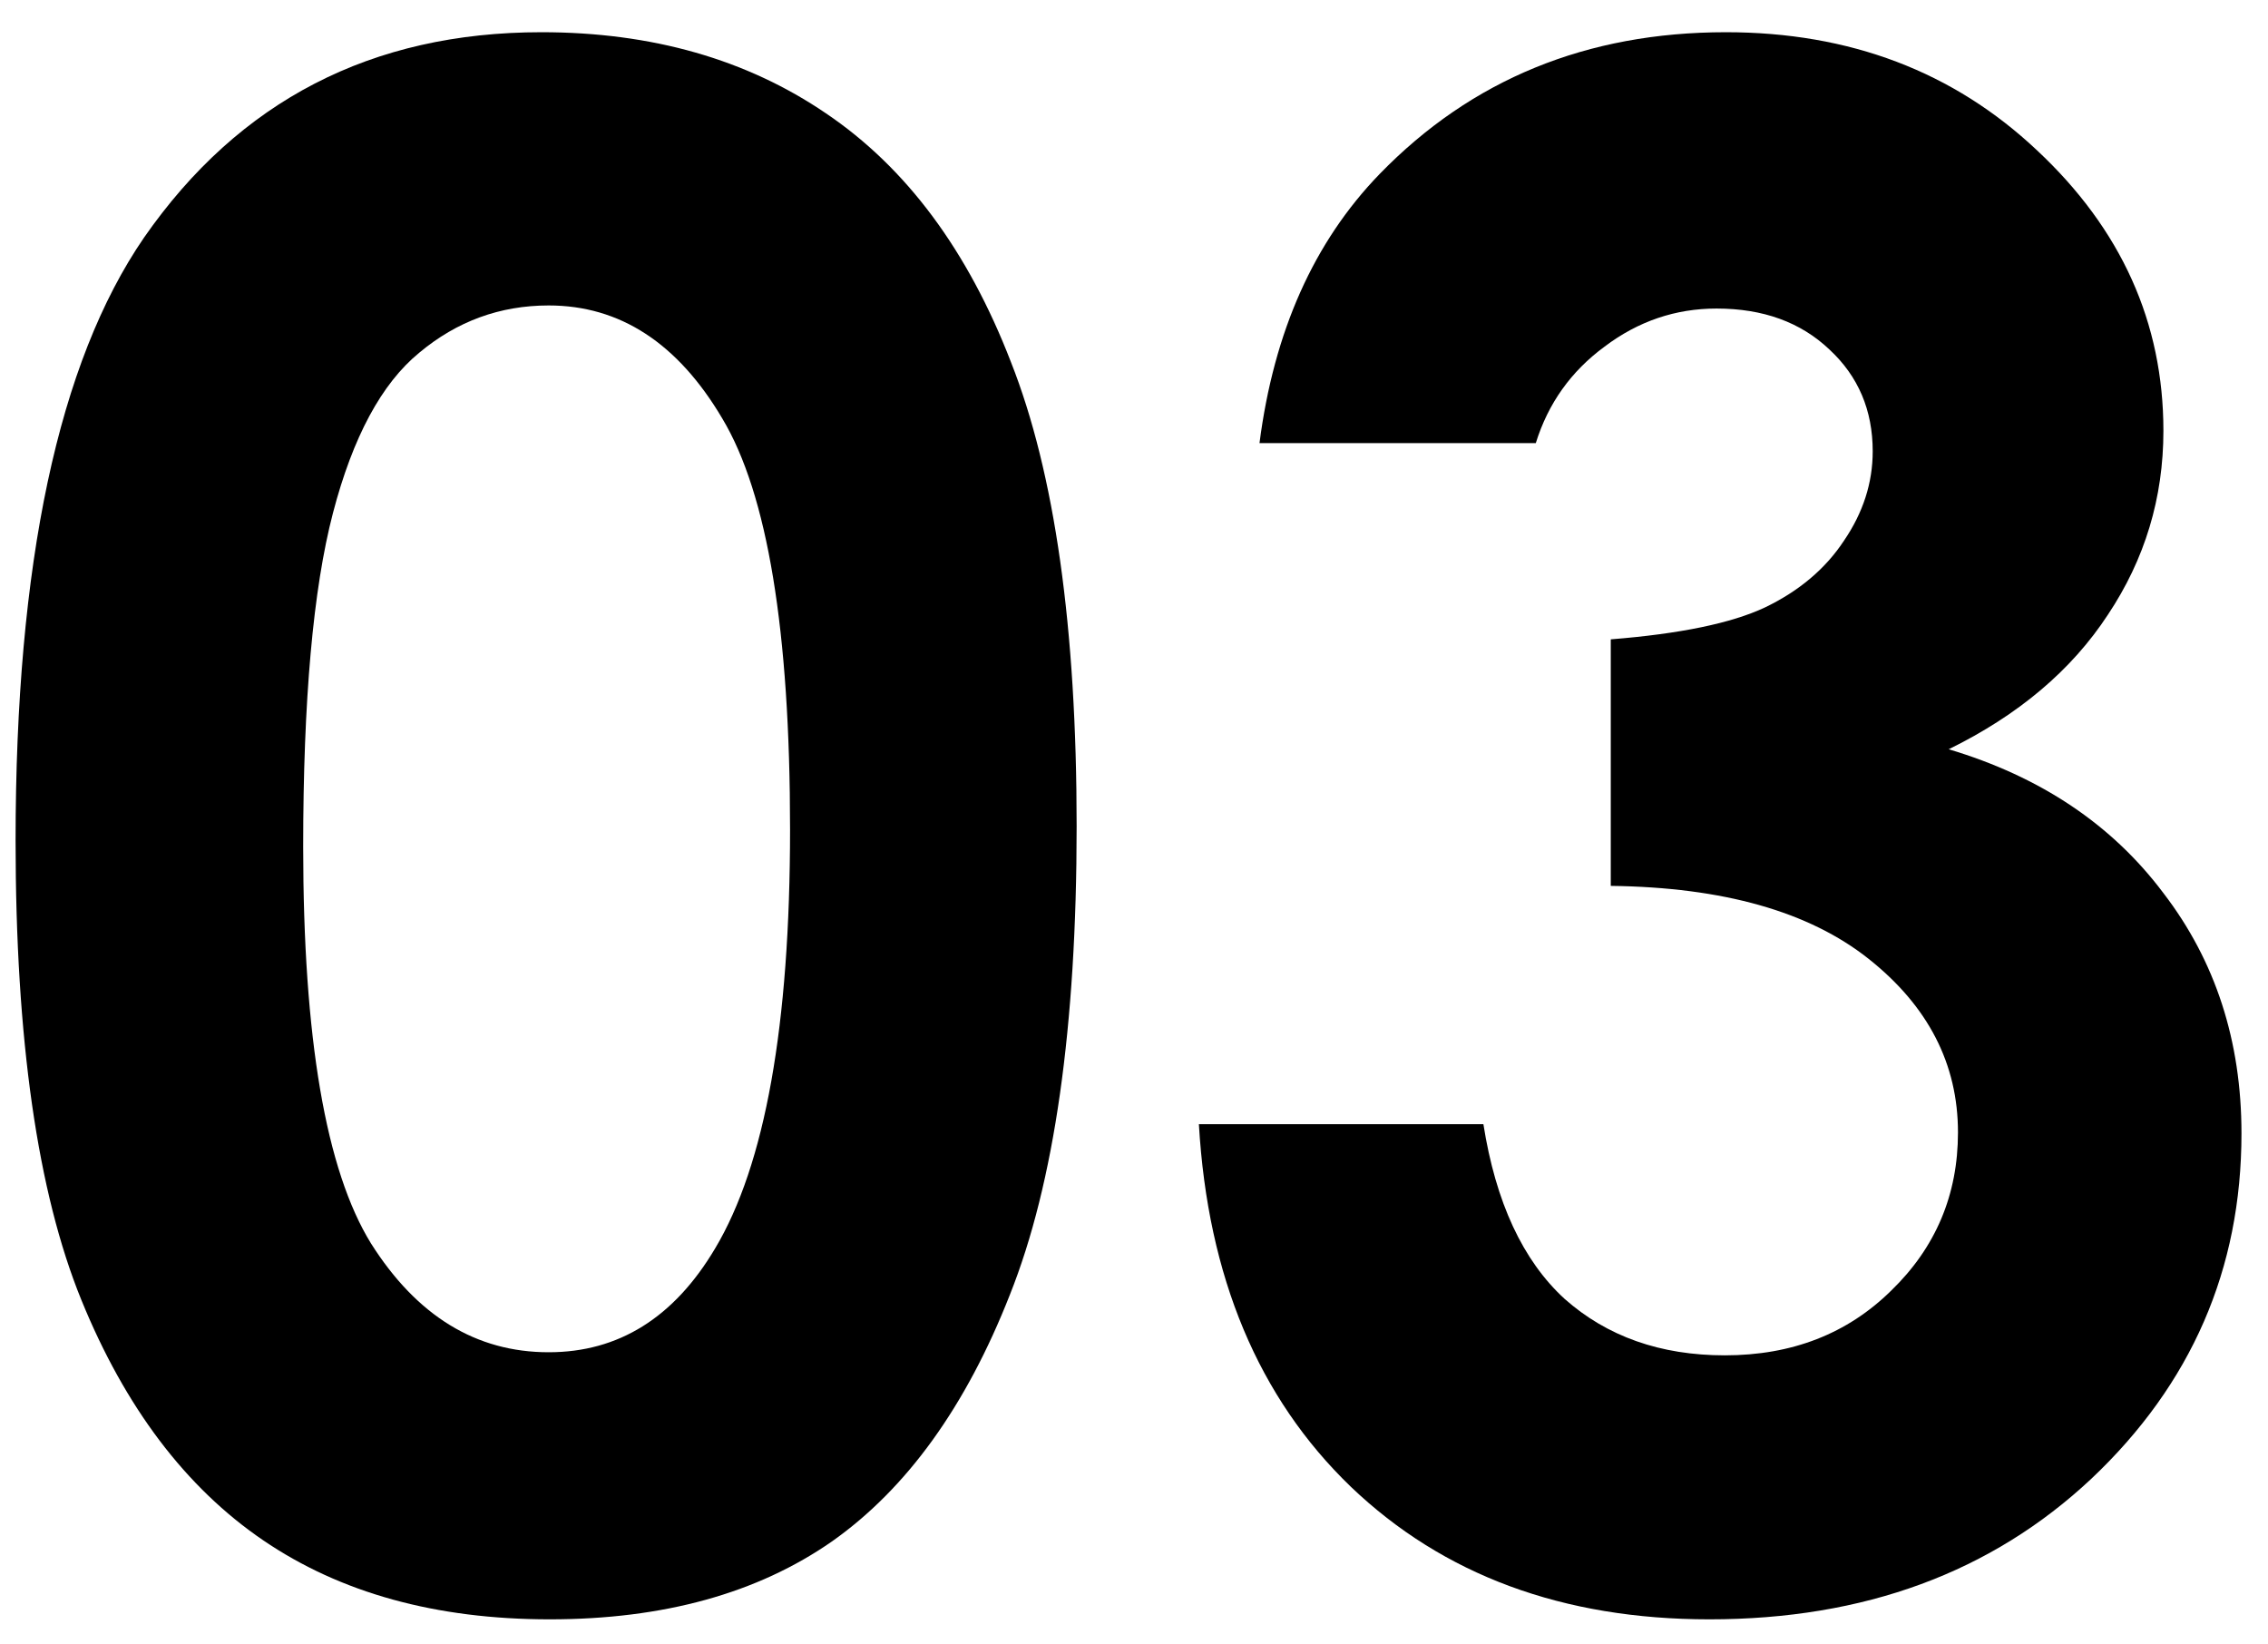
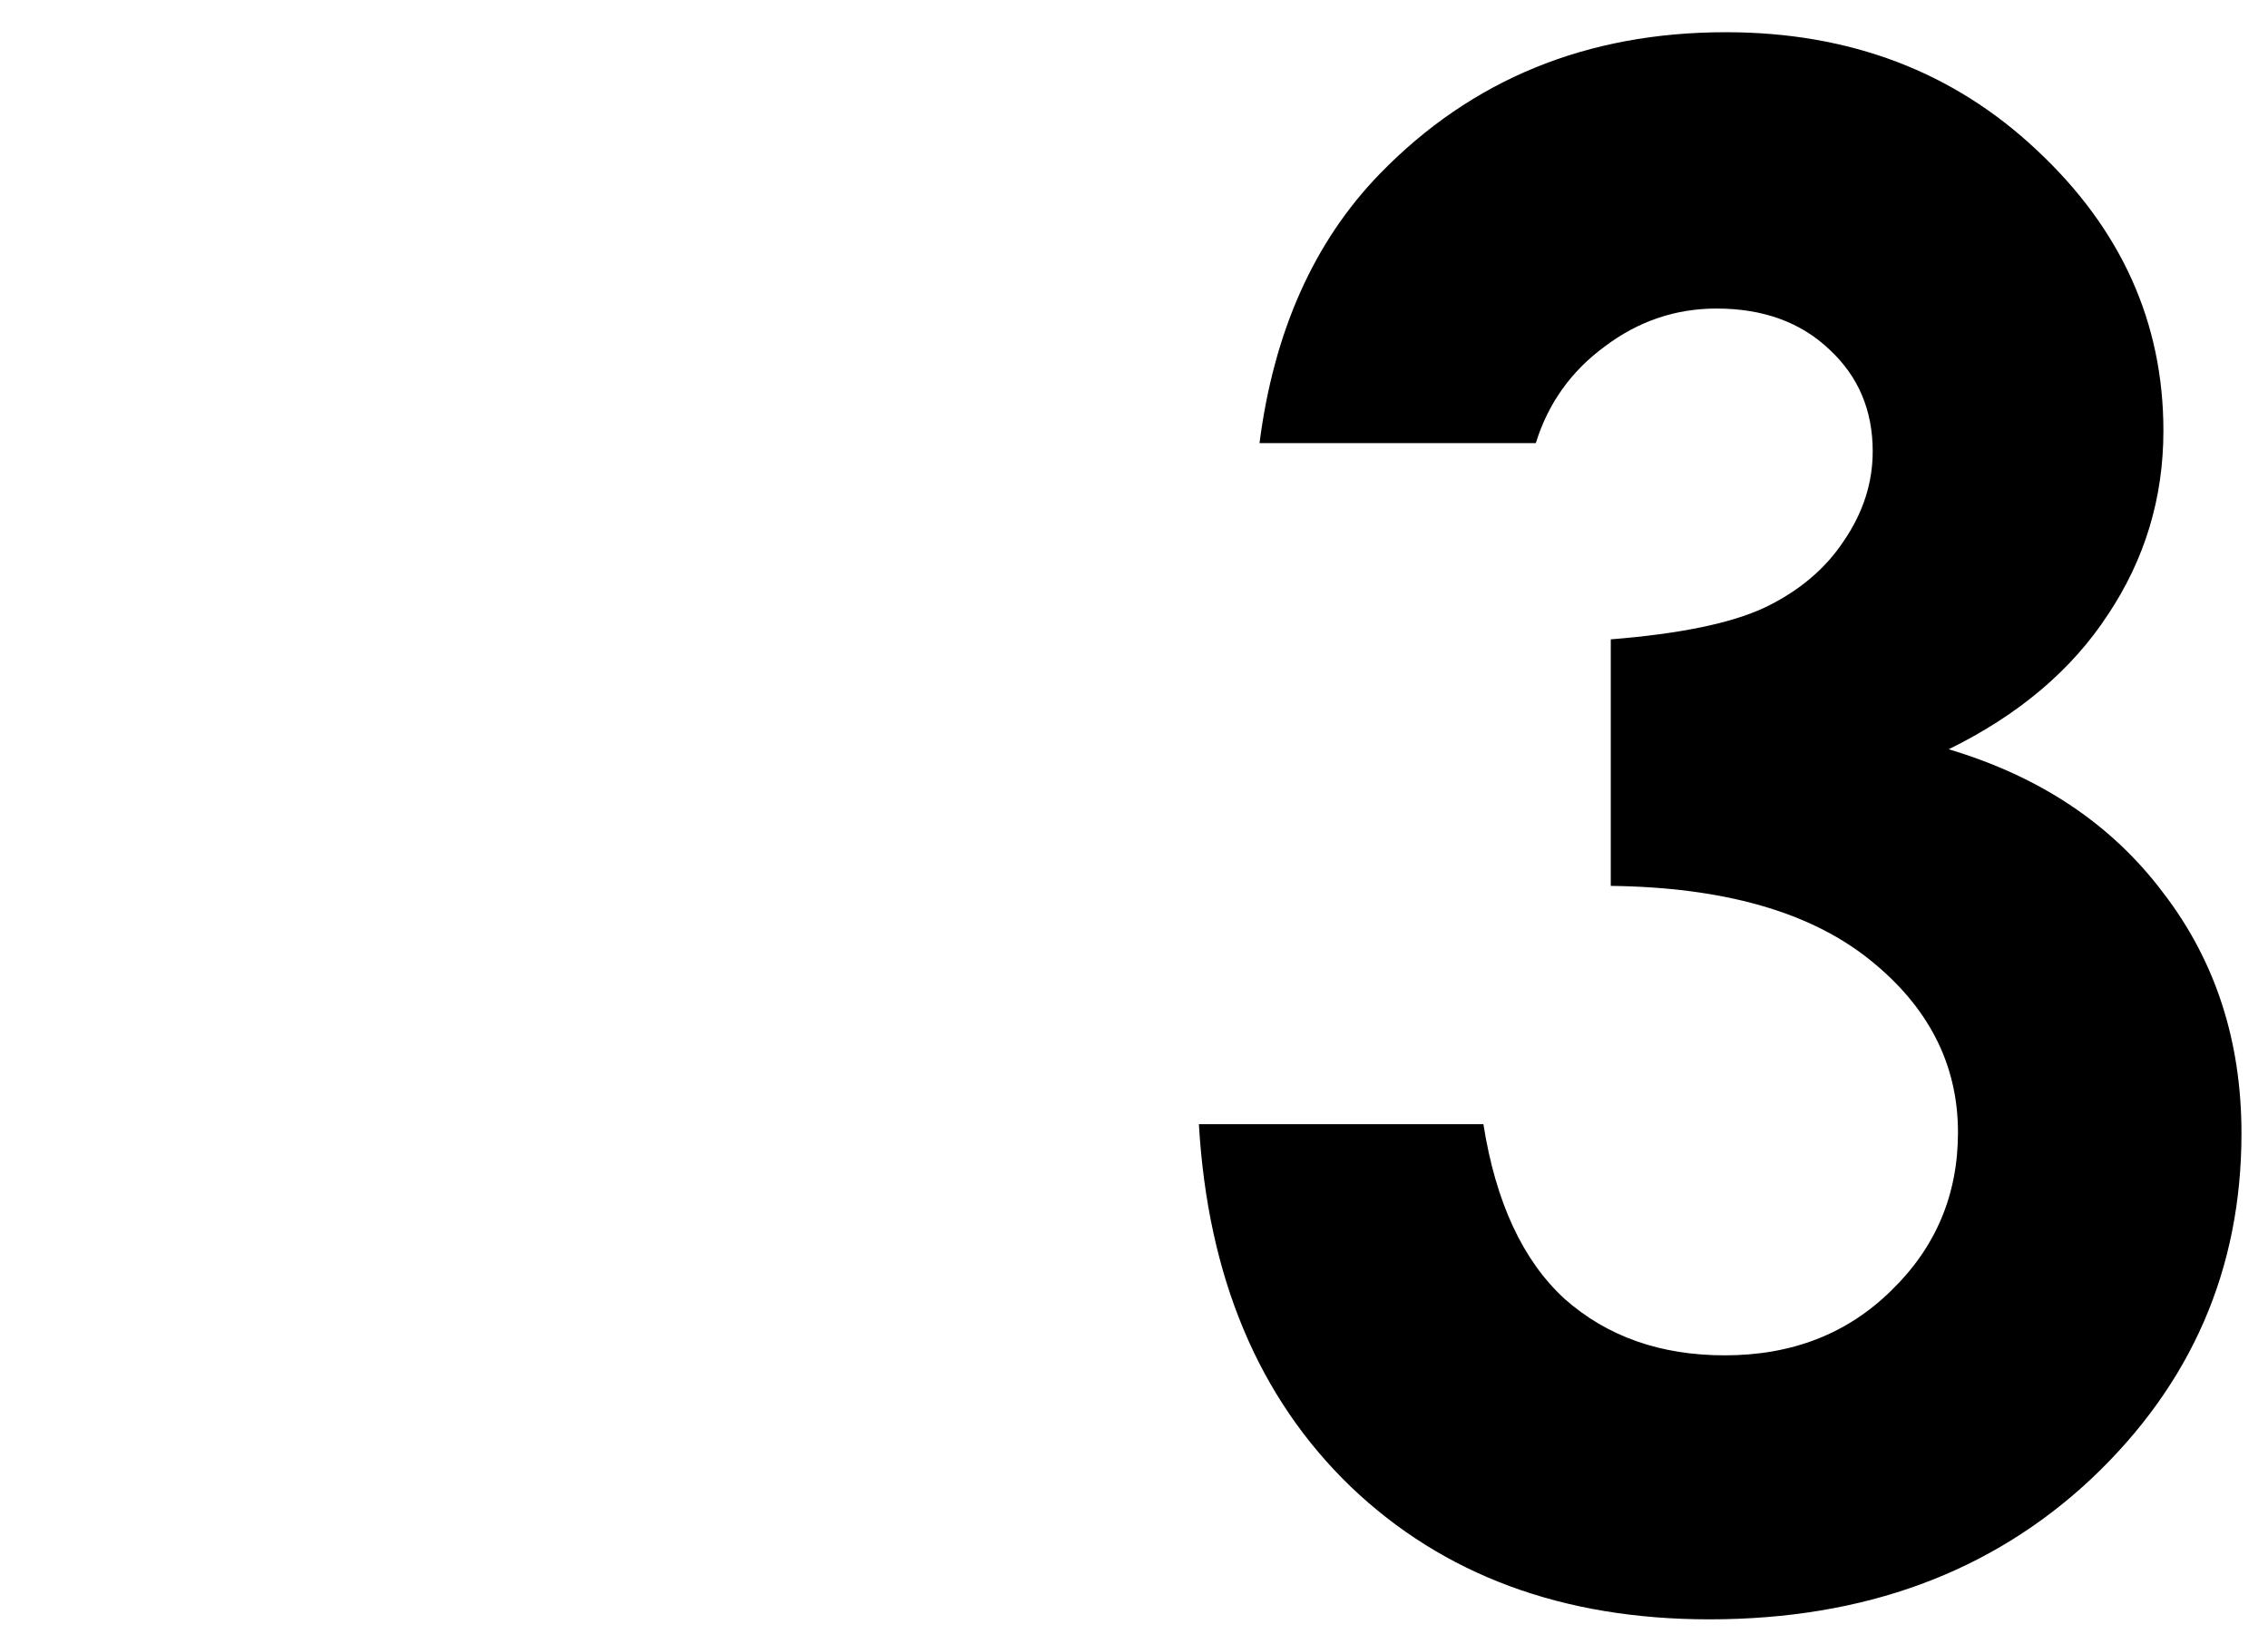
<svg xmlns="http://www.w3.org/2000/svg" width="69" height="50" viewBox="0 0 69 50" fill="none">
  <path d="M46.724 13.48H38.318C38.755 10.084 39.974 7.355 41.974 5.292C44.766 2.417 48.276 0.98 52.505 0.98C56.276 0.98 59.432 2.178 61.974 4.574C64.536 6.97 65.818 9.813 65.818 13.105C65.818 15.147 65.255 17.011 64.13 18.699C63.026 20.386 61.411 21.751 59.286 22.793C62.078 23.626 64.255 25.084 65.818 27.168C67.401 29.23 68.193 31.668 68.193 34.48C68.193 38.605 66.672 42.105 63.63 44.98C60.589 47.834 56.714 49.261 52.005 49.261C47.547 49.261 43.911 47.917 41.099 45.23C38.286 42.522 36.745 38.845 36.474 34.199H45.13C45.505 36.574 46.328 38.345 47.599 39.511C48.891 40.657 50.516 41.23 52.474 41.23C54.516 41.23 56.203 40.574 57.536 39.261C58.891 37.949 59.568 36.345 59.568 34.449C59.568 32.365 58.661 30.605 56.849 29.168C55.036 27.73 52.422 26.99 49.005 26.949V19.449C51.109 19.282 52.672 18.959 53.693 18.48C54.734 17.98 55.536 17.303 56.099 16.449C56.682 15.595 56.974 14.688 56.974 13.73C56.974 12.48 56.536 11.449 55.661 10.636C54.786 9.803 53.641 9.386 52.224 9.386C50.974 9.386 49.839 9.772 48.818 10.543C47.797 11.293 47.099 12.272 46.724 13.48Z" fill="black" />
-   <path d="M16.474 0.98C19.828 0.98 22.713 1.803 25.13 3.449C27.568 5.095 29.443 7.615 30.755 11.011C32.089 14.386 32.755 19.095 32.755 25.136C32.755 31.24 32.078 35.99 30.724 39.386C29.39 42.782 27.588 45.282 25.318 46.886C23.047 48.47 20.182 49.261 16.724 49.261C13.265 49.261 10.359 48.459 8.005 46.855C5.651 45.251 3.807 42.813 2.474 39.542C1.141 36.272 0.474 31.615 0.474 25.574C0.474 17.136 1.776 11.022 4.38 7.23C7.276 3.063 11.307 0.98 16.474 0.98ZM16.693 9.292C15.213 9.292 13.901 9.772 12.755 10.73C11.609 11.668 10.734 13.293 10.13 15.605C9.526 17.918 9.224 21.303 9.224 25.761C9.224 31.574 9.911 35.595 11.286 37.824C12.682 40.032 14.484 41.136 16.693 41.136C18.818 41.136 20.505 40.084 21.755 37.98C23.276 35.438 24.036 31.188 24.036 25.23C24.036 19.188 23.349 15.022 21.974 12.73C20.62 10.438 18.859 9.292 16.693 9.292Z" fill="black" />
</svg>